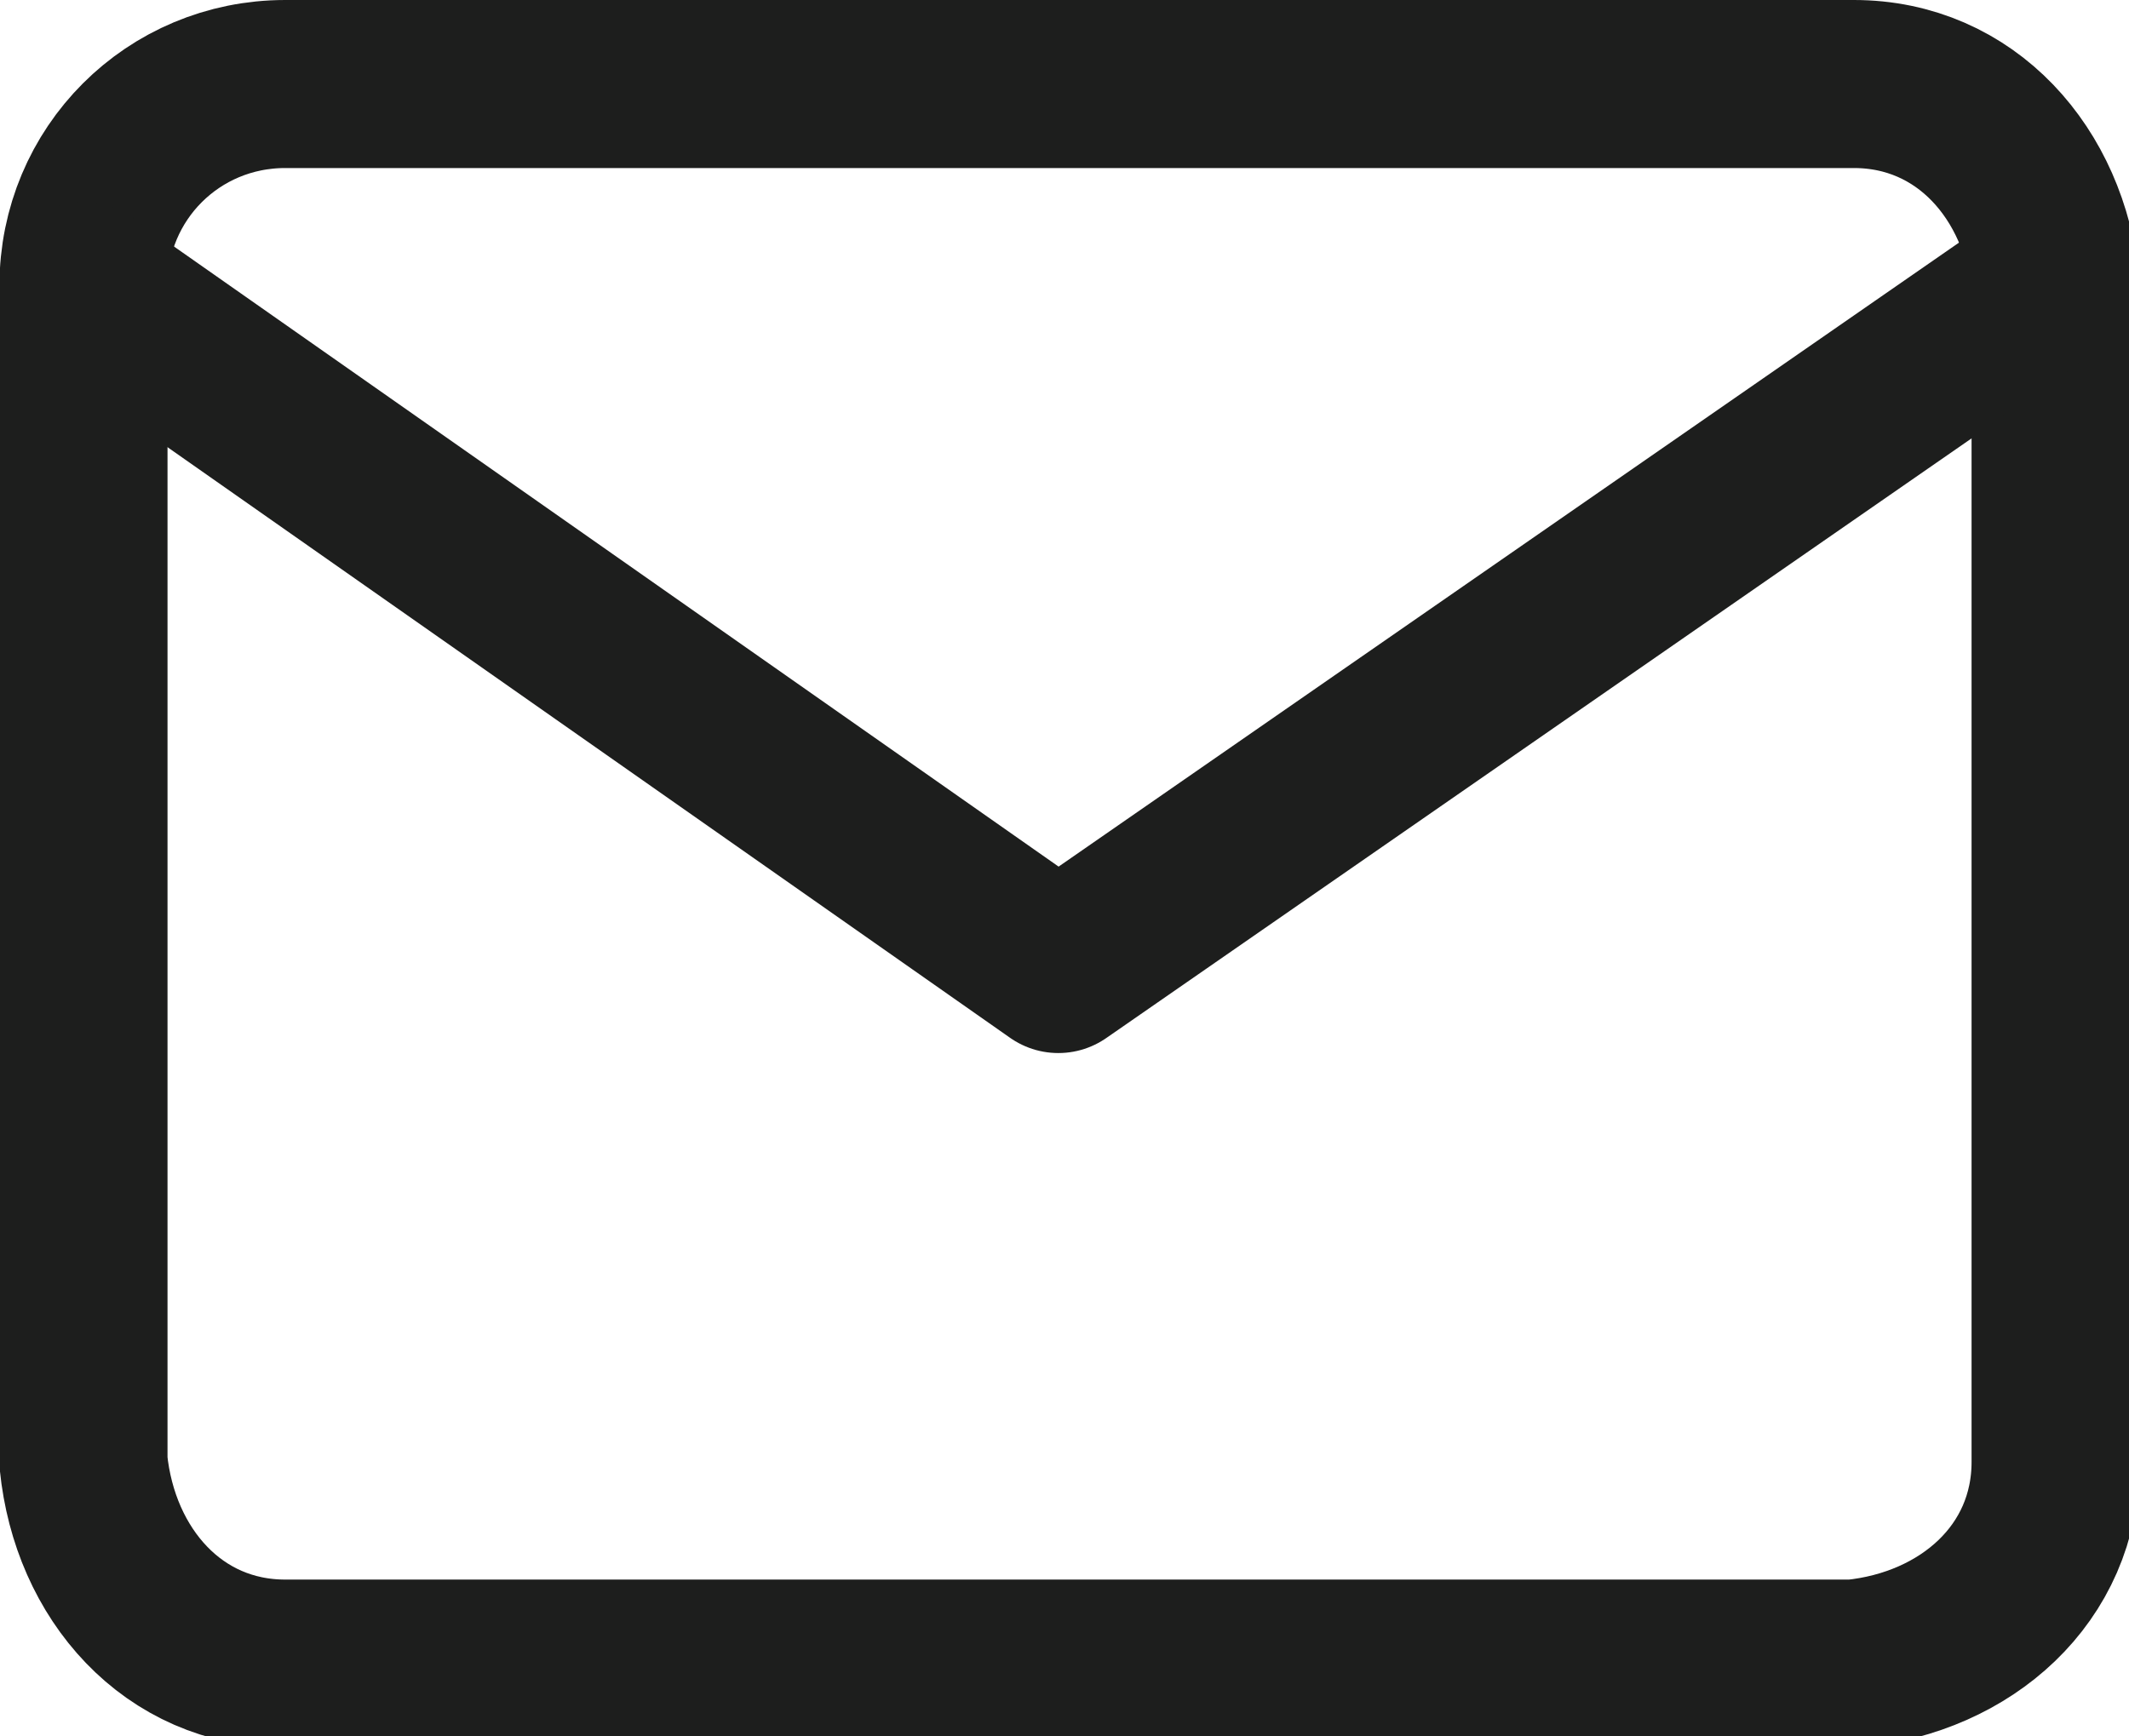
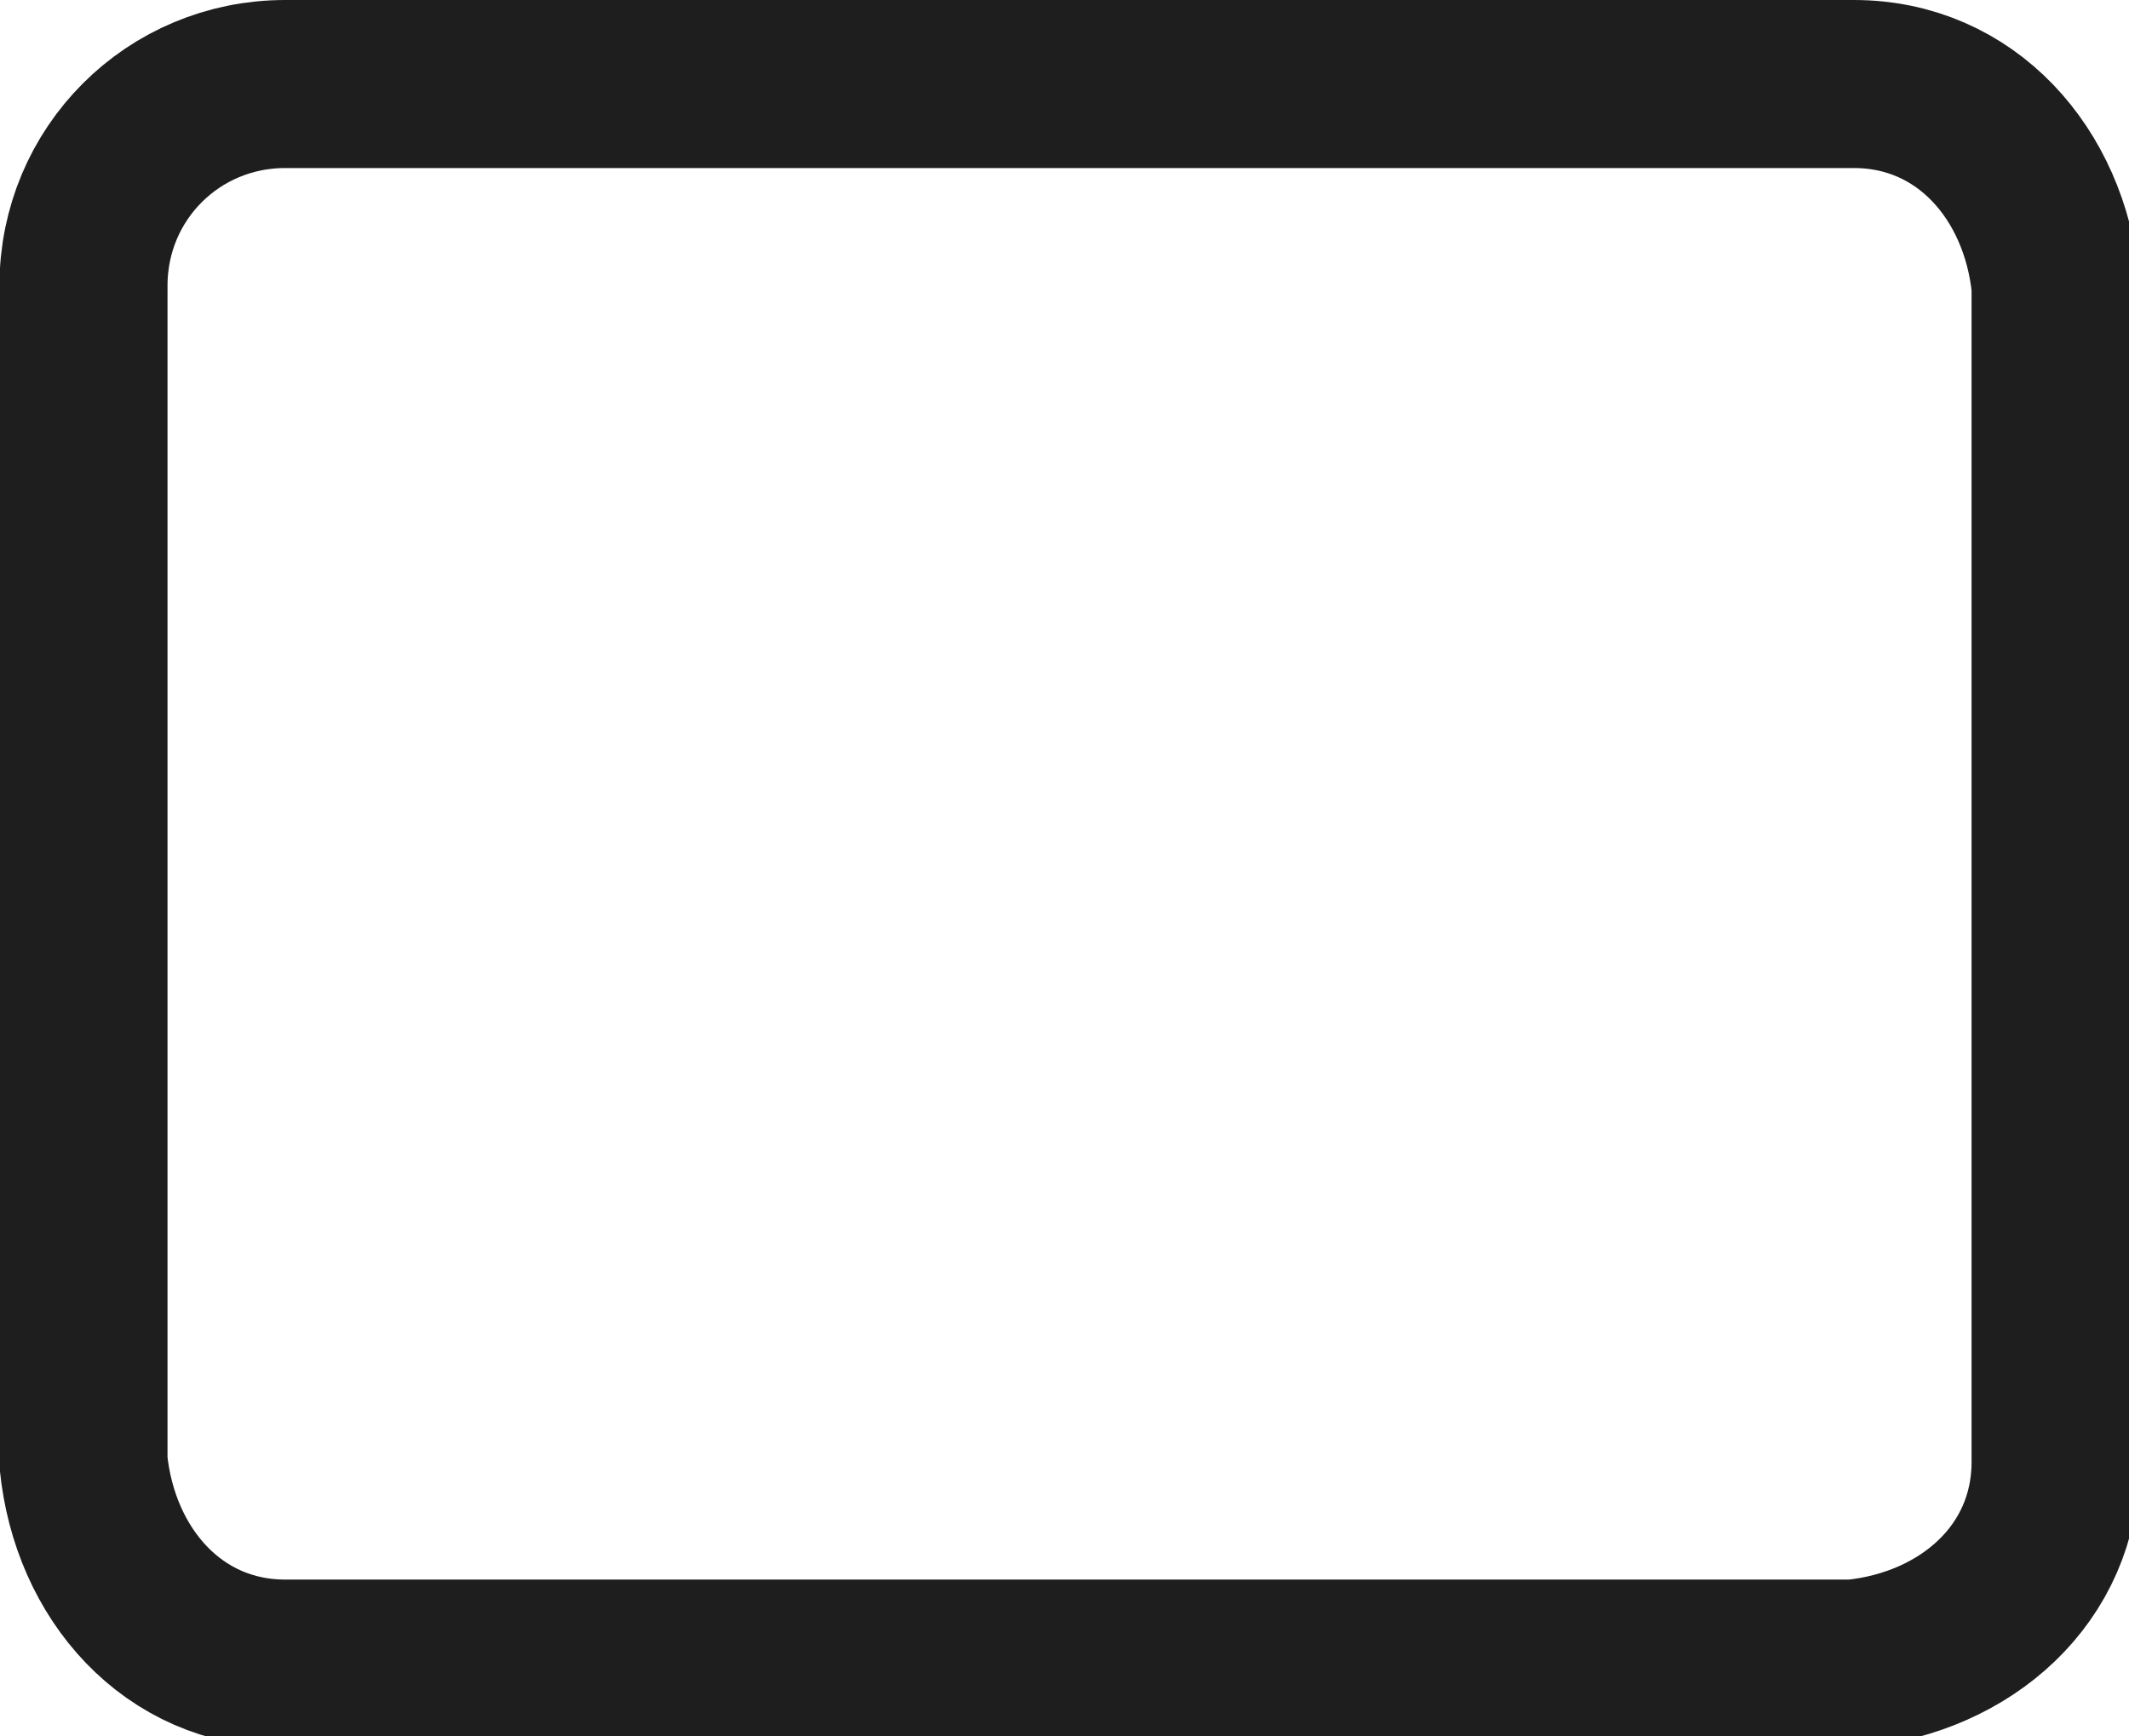
<svg xmlns="http://www.w3.org/2000/svg" version="1.1" id="Laag_1" x="0px" y="0px" viewBox="0 0 19 15.5" style="enable-background:new 0 0 19 15.5;" xml:space="preserve">
  <style type="text/css">
	.st0{fill:none;stroke:#1D1E1D;stroke-width:1.5;stroke-linecap:round;stroke-linejoin:round;}
</style>
  <g id="Icon_feather-mail" transform="translate(-1.955 -5.25)">
    <path id="Path_235" class="st0" d="M4.5,6h14c1,0,1.7,0.8,1.8,1.8v10.5c0,1-0.8,1.7-1.8,1.8h-14c-1,0-1.7-0.8-1.8-1.8V7.8   C2.7,6.8,3.5,6,4.5,6z" />
-     <path id="Path_236" class="st0" d="M20.2,7.8l-8.8,6.1L2.7,7.8" />
  </g>
</svg>